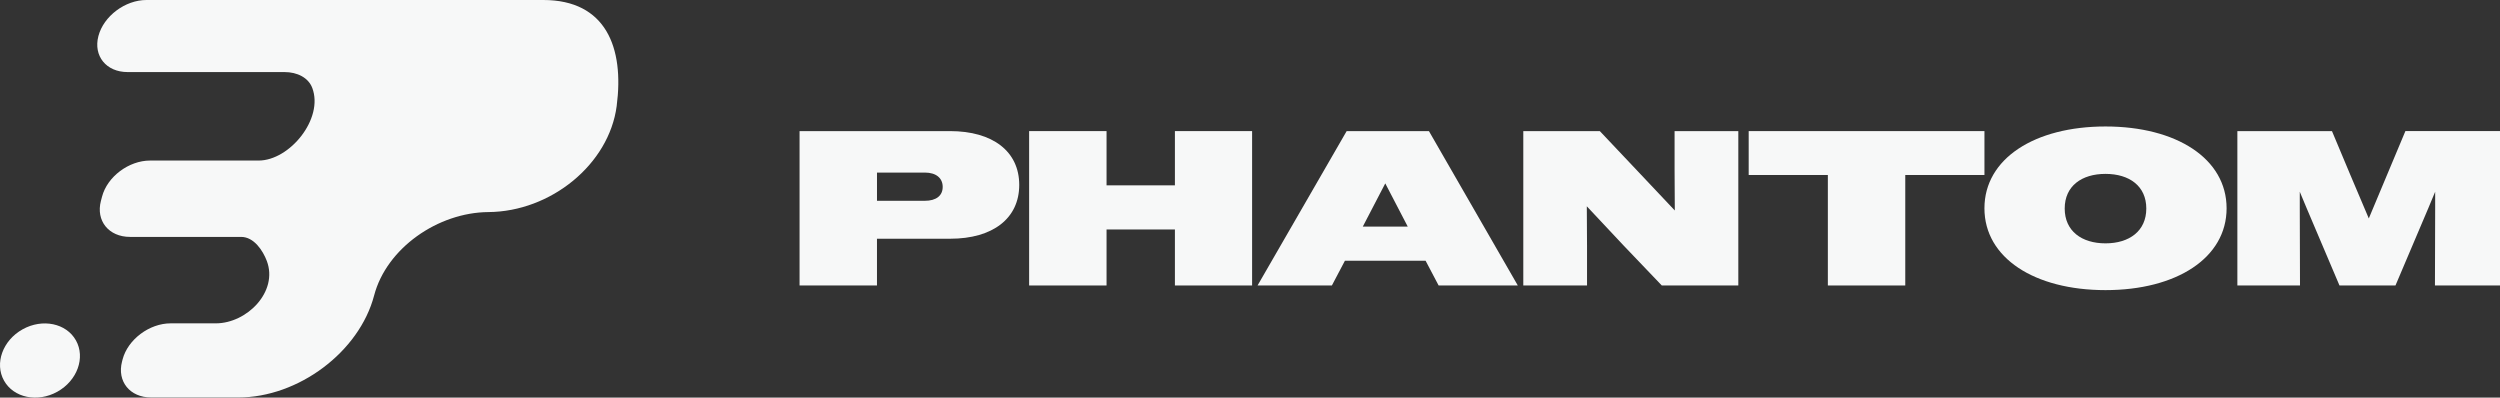
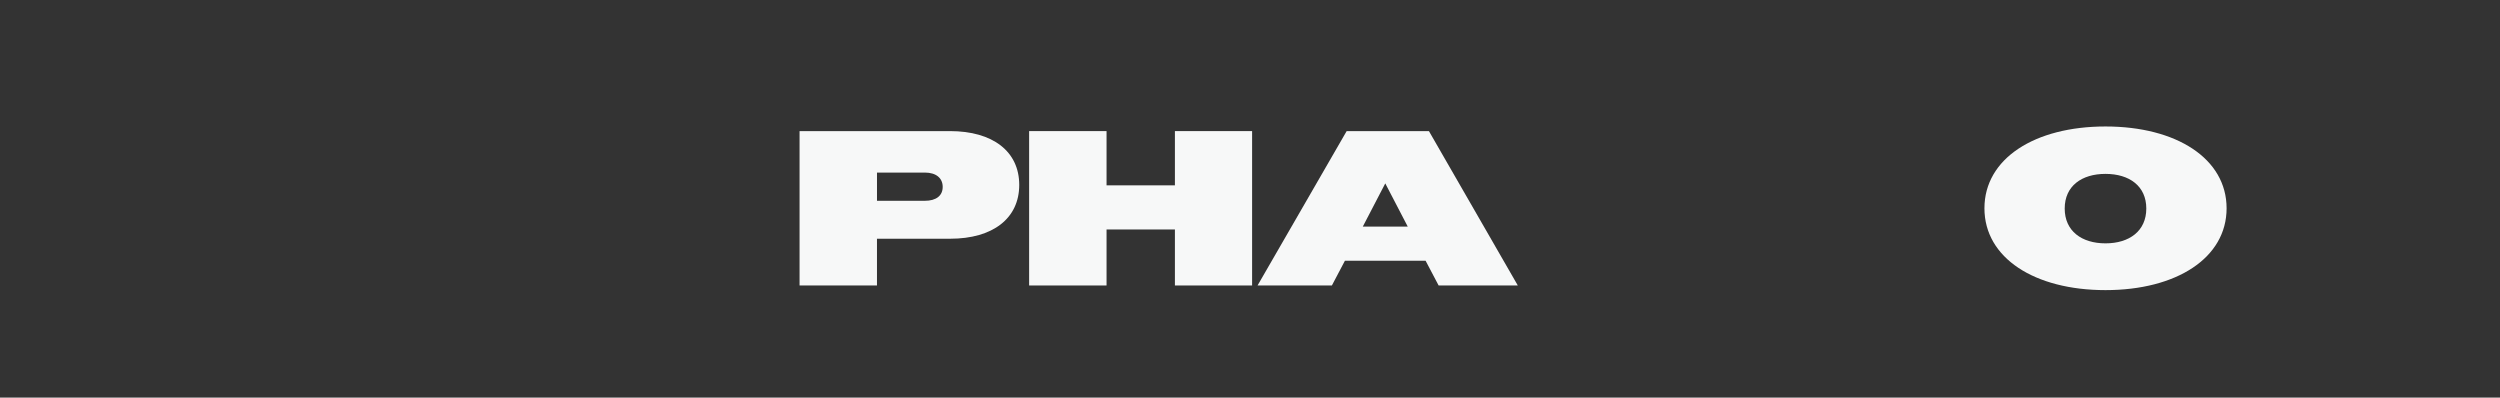
<svg xmlns="http://www.w3.org/2000/svg" id="a" data-name="Layer 1" viewBox="0 0 1788.67 284.47">
  <rect x="0" y="0" width="1788.67" height="284.47" fill="#333333" stroke="none" />
  <defs>
    <style>
      .b {
        fill: #f7f8f8;
        stroke-width: 0px;
      }
    </style>
  </defs>
  <g>
    <g>
      <path class="b" d="M572.07,93.8h107.61c30.61,0,49.55,14.51,49.55,38.5s-18.94,38.5-49.39,38.5h-52.39v33.45h-55.39v-110.45ZM627.46,123.46v20.2h34.24c8.05,0,12.77-3.62,12.77-9.94s-4.74-10.25-12.77-10.25h-34.24v-.02Z" />
      <path class="b" d="M736.31,93.8h55.39v38.81h48.91v-38.81h55.23v110.45h-55.23v-40.07h-48.91v40.07h-55.39v-110.45Z" />
      <path class="b" d="M963.5,93.8h58.85l63.59,110.45h-56.65l-9.31-17.68h-57.75l-9.31,17.68h-53.18l63.75-110.45h.02ZM975.01,162.13h32.19l-16.08-30.92-16.08,30.92h-.02Z" />
-       <path class="b" d="M1089.87,93.8h54.75l27.14,28.71,26.51,28.09-.16-28.71v-28.09h45.6v110.45h-54.75l-27.3-28.56-26.35-28.09.16,28.71v27.92h-45.6v-110.45.02Z" />
    </g>
-     <path class="b" d="M1307.78,125.2h-56.65v-31.4h168.68v31.4h-56.65v79.05h-55.39v-79.05h.02Z" />
    <g>
      <path class="b" d="M1419.8,149.03c0-35.5,35.81-58.54,86.63-58.54s86.63,23.04,86.63,58.54-35.81,58.54-86.63,58.54-86.63-23.04-86.63-58.54ZM1535.61,149.19c0-16.08-12.15-24.78-29.19-24.78s-29.19,8.67-29.19,24.78,12.15,24.92,29.19,24.92,29.19-8.84,29.19-24.92Z" />
-       <path class="b" d="M1600.76,93.8h67.69l13.1,31.24,13.25,31.24,26.19-62.49h67.69v110.45h-46.55l.16-55.7v-11.36l-4.74,11.36-23.66,55.7h-40.07l-23.66-55.7-4.74-11.36v11.36l.16,55.7h-44.81v-110.45.02Z" />
    </g>
  </g>
-   <path class="b" d="M388.67,0H104.78C89.54,0,74.15,11.55,70.41,25.78c-3.75,14.24,5.58,25.78,20.82,25.78h112.3c9.17,0,17.11,4.01,19.89,11.36,8.31,21.98-16.16,51.95-38.41,51.95h-77.62c-15.24,0-30.63,11.55-34.37,25.78l-.81,3.07c-3.75,14.24,5.58,25.78,20.82,25.78h79.51c9.17,0,15.57,9.84,18.35,17.2,8.31,21.98-14.24,44.65-36.49,44.65h-32.32c-15.24,0-30.63,11.55-34.37,25.78l-.38,1.48c-3.75,14.24,5.58,25.78,20.82,25.78h62.29c43.11,0,86.63-32.66,97.22-72.96h0c8.87-33.8,45.56-59.43,81.8-59.69,44.61-.33,86.28-34.16,91.75-75.87v-.05C446.71,33.98,433.5,0,388.67,0Z" />
-   <ellipse class="b" cx="28.6" cy="257.94" rx="29.48" ry="25.55" transform="translate(-122.09 46.65) rotate(-29.17)" />
</svg>